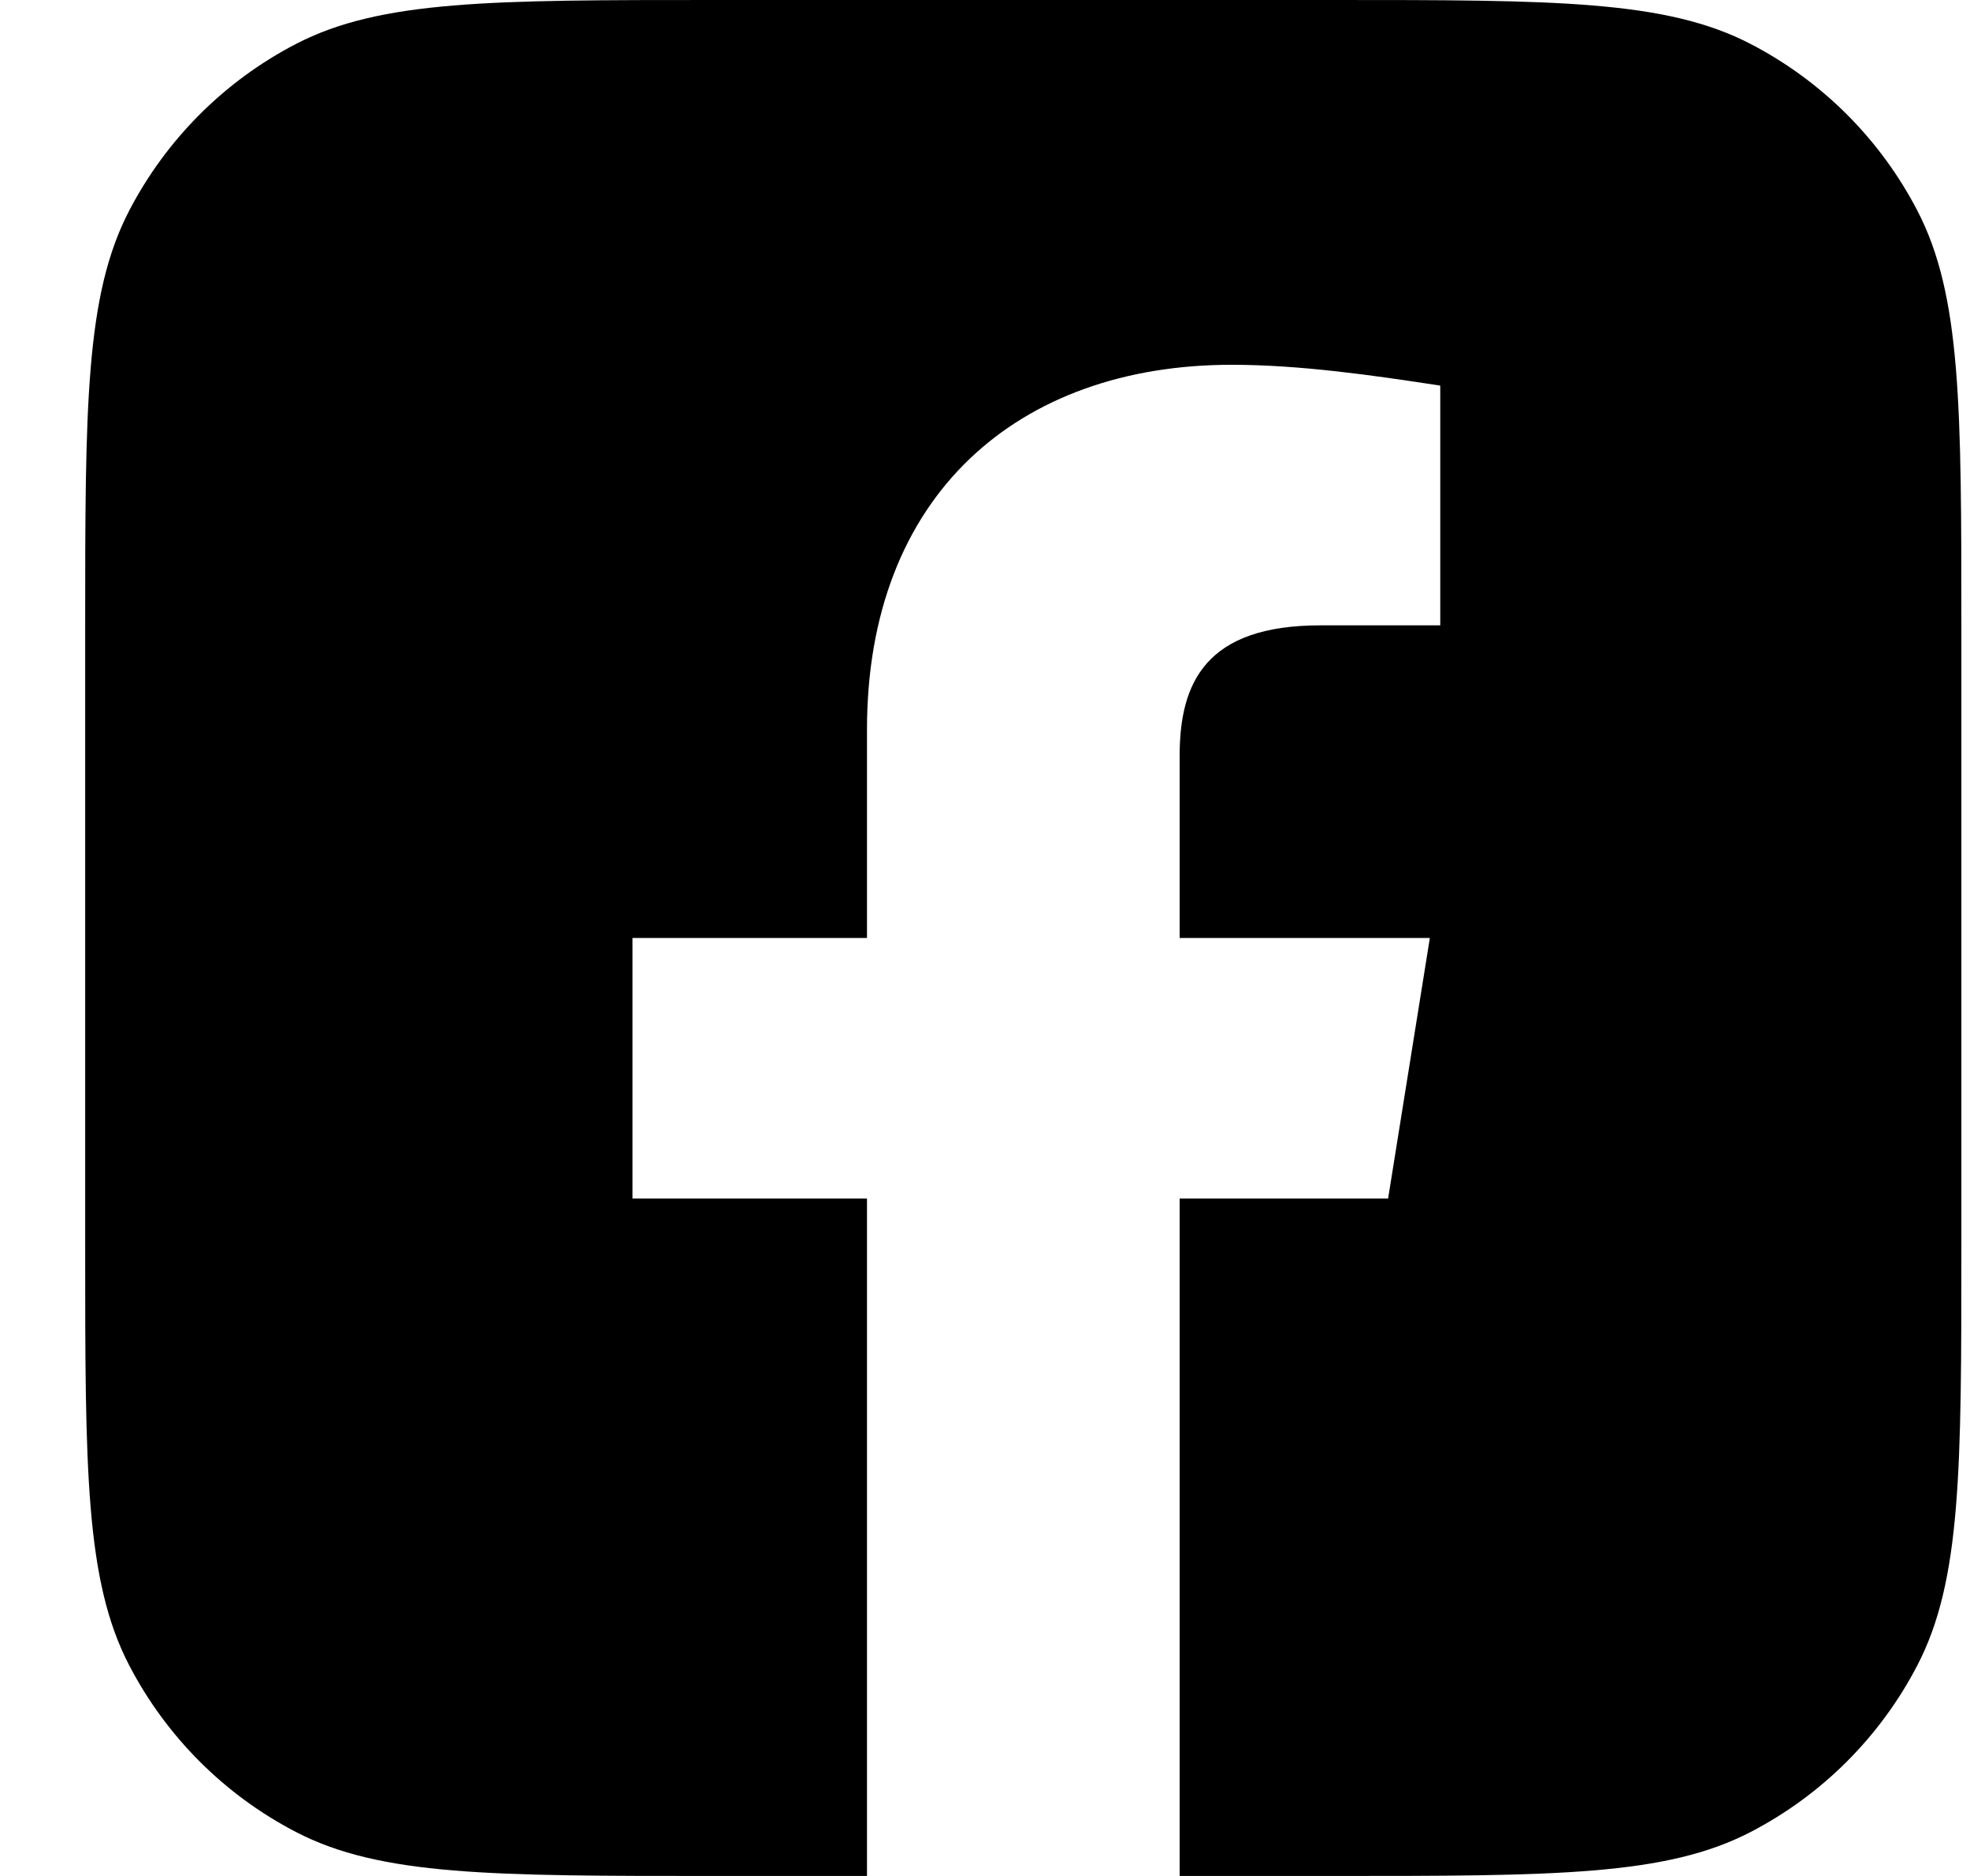
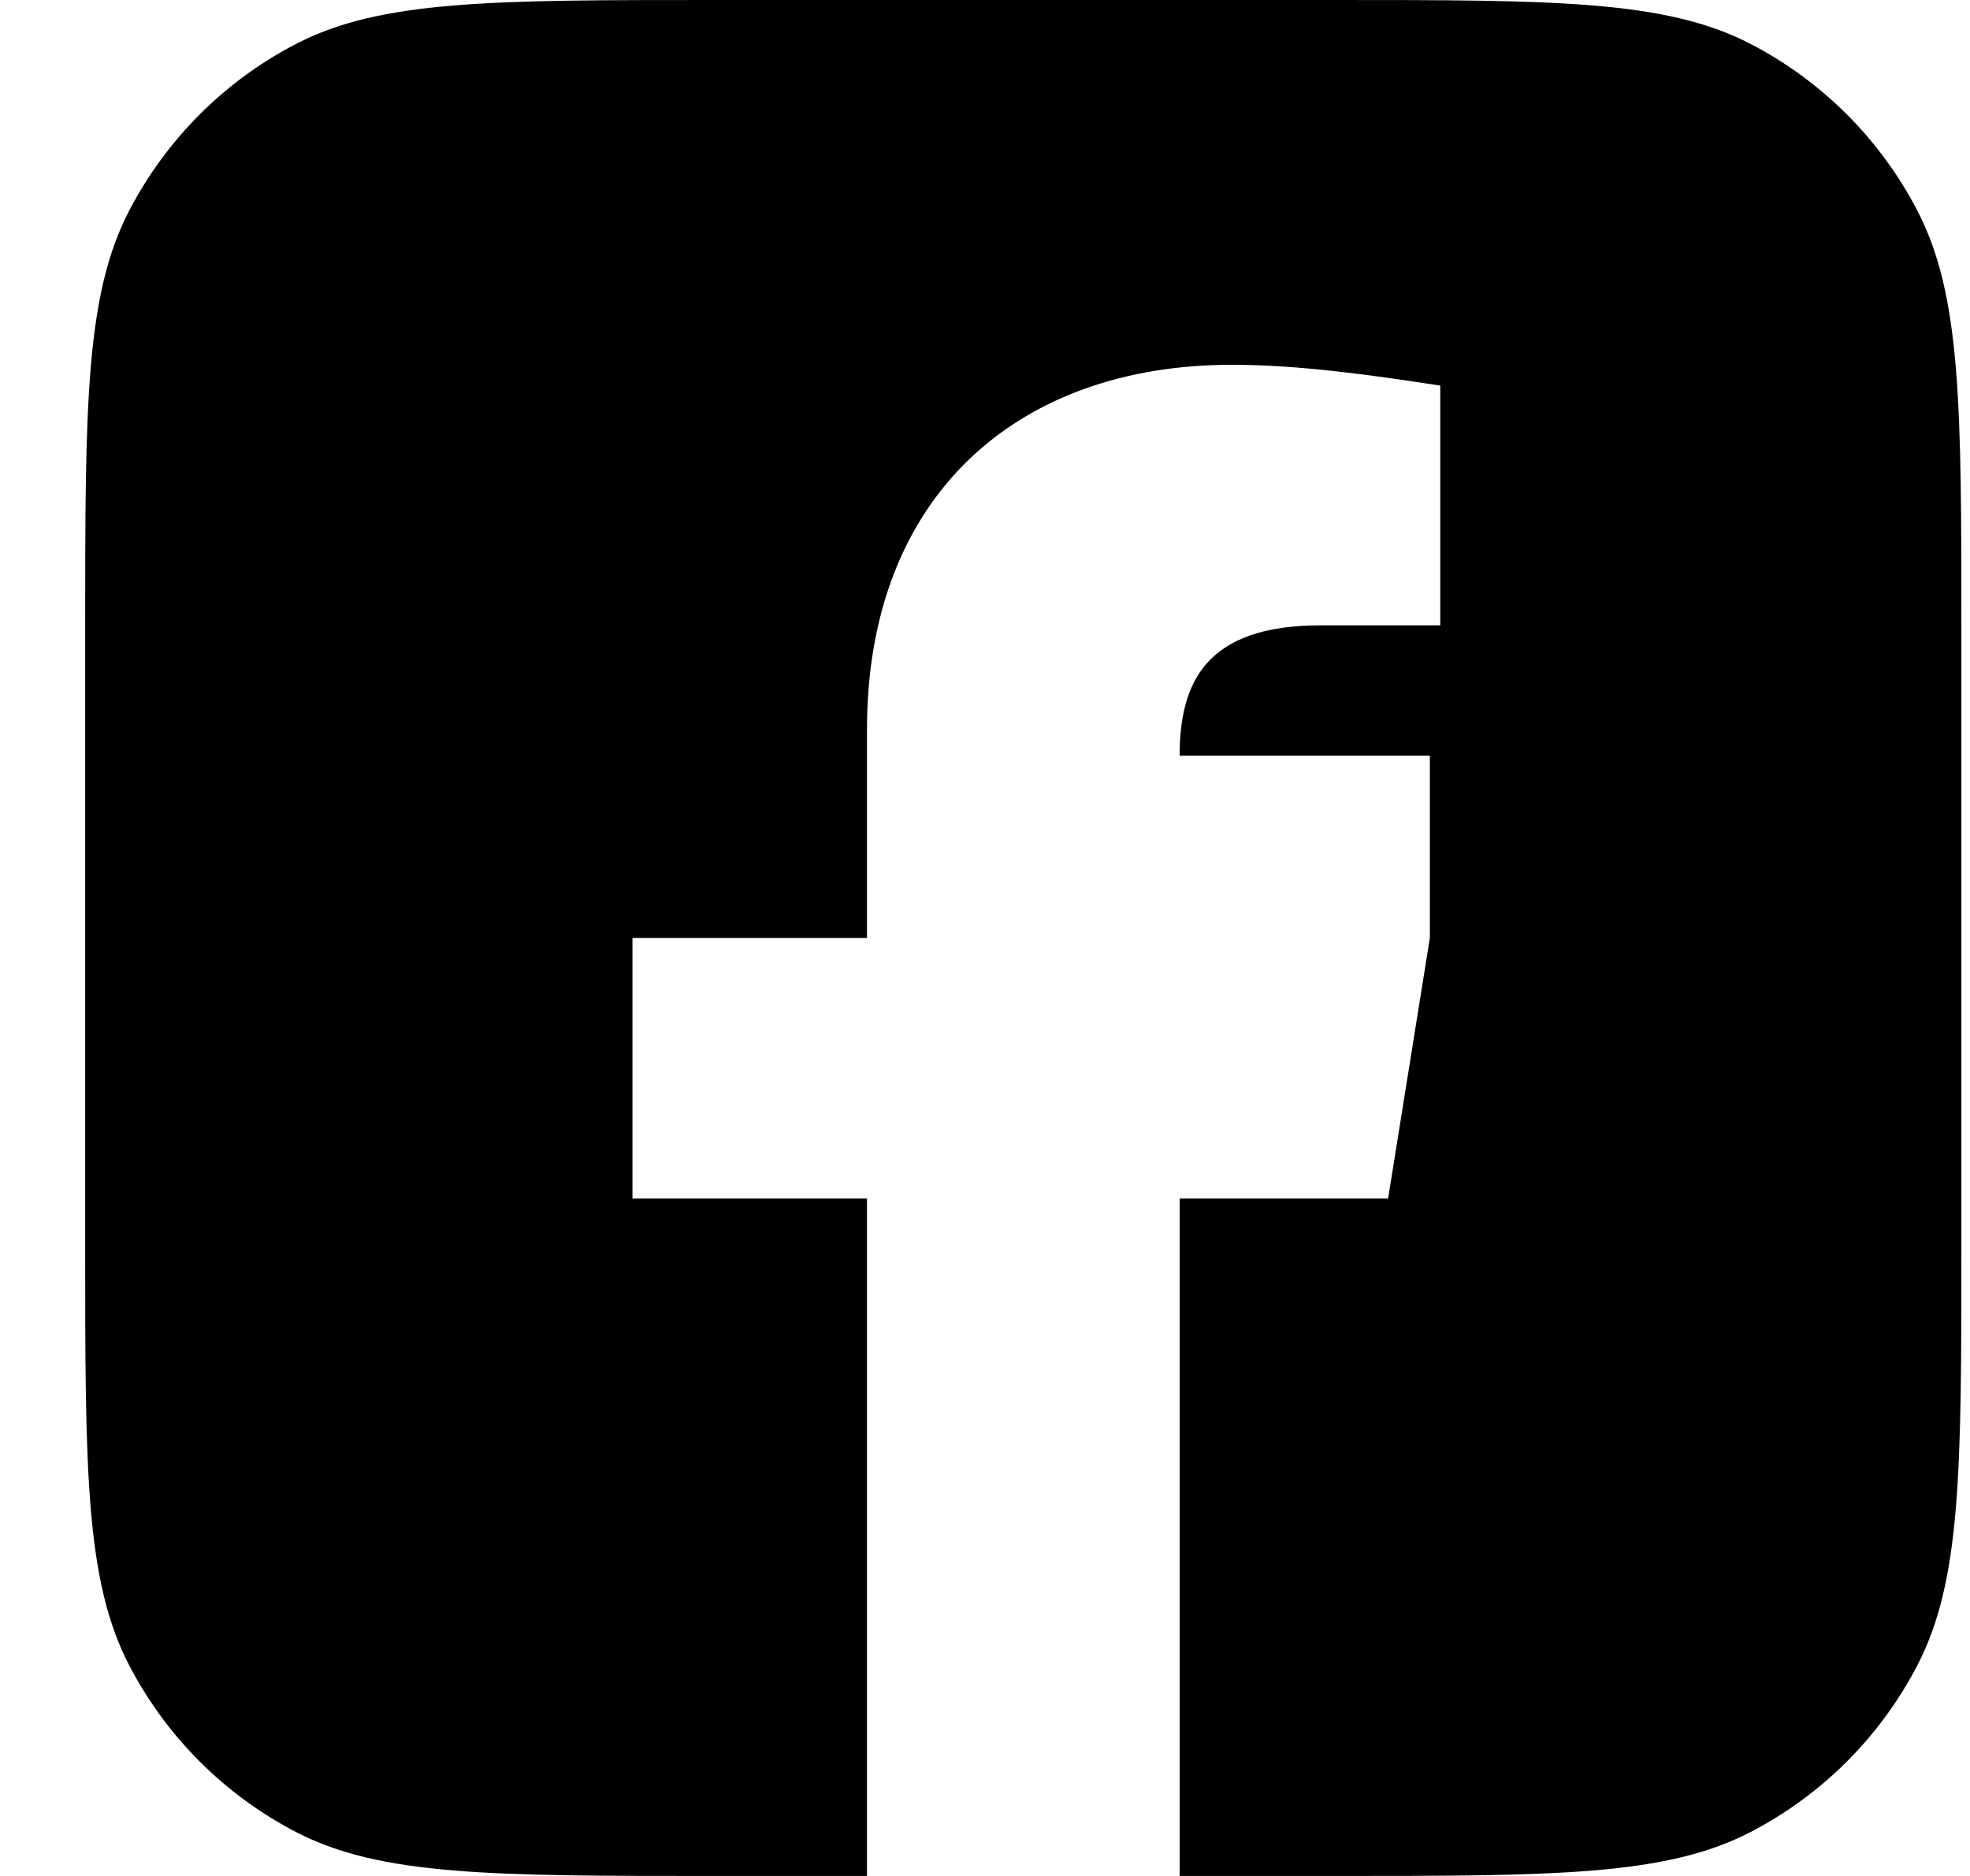
<svg xmlns="http://www.w3.org/2000/svg" width="21" height="20" viewBox="0 0 21 20" fill="none">
-   <path fill-rule="evenodd" clip-rule="evenodd" d="M1.377 2.246C0.908 3.149 0.908 4.335 0.908 6.708V13.292C0.908 15.665 0.908 16.851 1.377 17.754C1.773 18.515 2.393 19.136 3.154 19.531C4.057 20 5.244 20 7.617 20H14.2C16.573 20 17.759 20 18.662 19.531C19.423 19.136 20.044 18.515 20.439 17.754C20.908 16.851 20.908 15.665 20.908 13.292V6.708C20.908 4.335 20.908 3.149 20.439 2.246C20.044 1.485 19.423 0.864 18.662 0.469C17.759 0 16.573 0 14.2 0H7.617C5.244 0 4.057 0 3.154 0.469C2.393 0.864 1.773 1.485 1.377 2.246ZM15.242 10L14.797 12.778H12.575V20H9.242V12.778H6.742V10H9.242V7.778C9.242 5.278 10.853 3.889 13.13 3.889C13.853 3.889 14.63 4 15.353 4.111V6.667H14.075C12.853 6.667 12.575 7.278 12.575 8.056V10H15.242Z" fill="#000000" />
+   <path fill-rule="evenodd" clip-rule="evenodd" d="M1.377 2.246C0.908 3.149 0.908 4.335 0.908 6.708V13.292C0.908 15.665 0.908 16.851 1.377 17.754C1.773 18.515 2.393 19.136 3.154 19.531C4.057 20 5.244 20 7.617 20H14.2C16.573 20 17.759 20 18.662 19.531C19.423 19.136 20.044 18.515 20.439 17.754C20.908 16.851 20.908 15.665 20.908 13.292V6.708C20.908 4.335 20.908 3.149 20.439 2.246C20.044 1.485 19.423 0.864 18.662 0.469C17.759 0 16.573 0 14.2 0H7.617C5.244 0 4.057 0 3.154 0.469C2.393 0.864 1.773 1.485 1.377 2.246ZM15.242 10L14.797 12.778H12.575V20H9.242V12.778H6.742V10H9.242V7.778C9.242 5.278 10.853 3.889 13.13 3.889C13.853 3.889 14.63 4 15.353 4.111V6.667H14.075C12.853 6.667 12.575 7.278 12.575 8.056H15.242Z" fill="#000000" />
</svg>